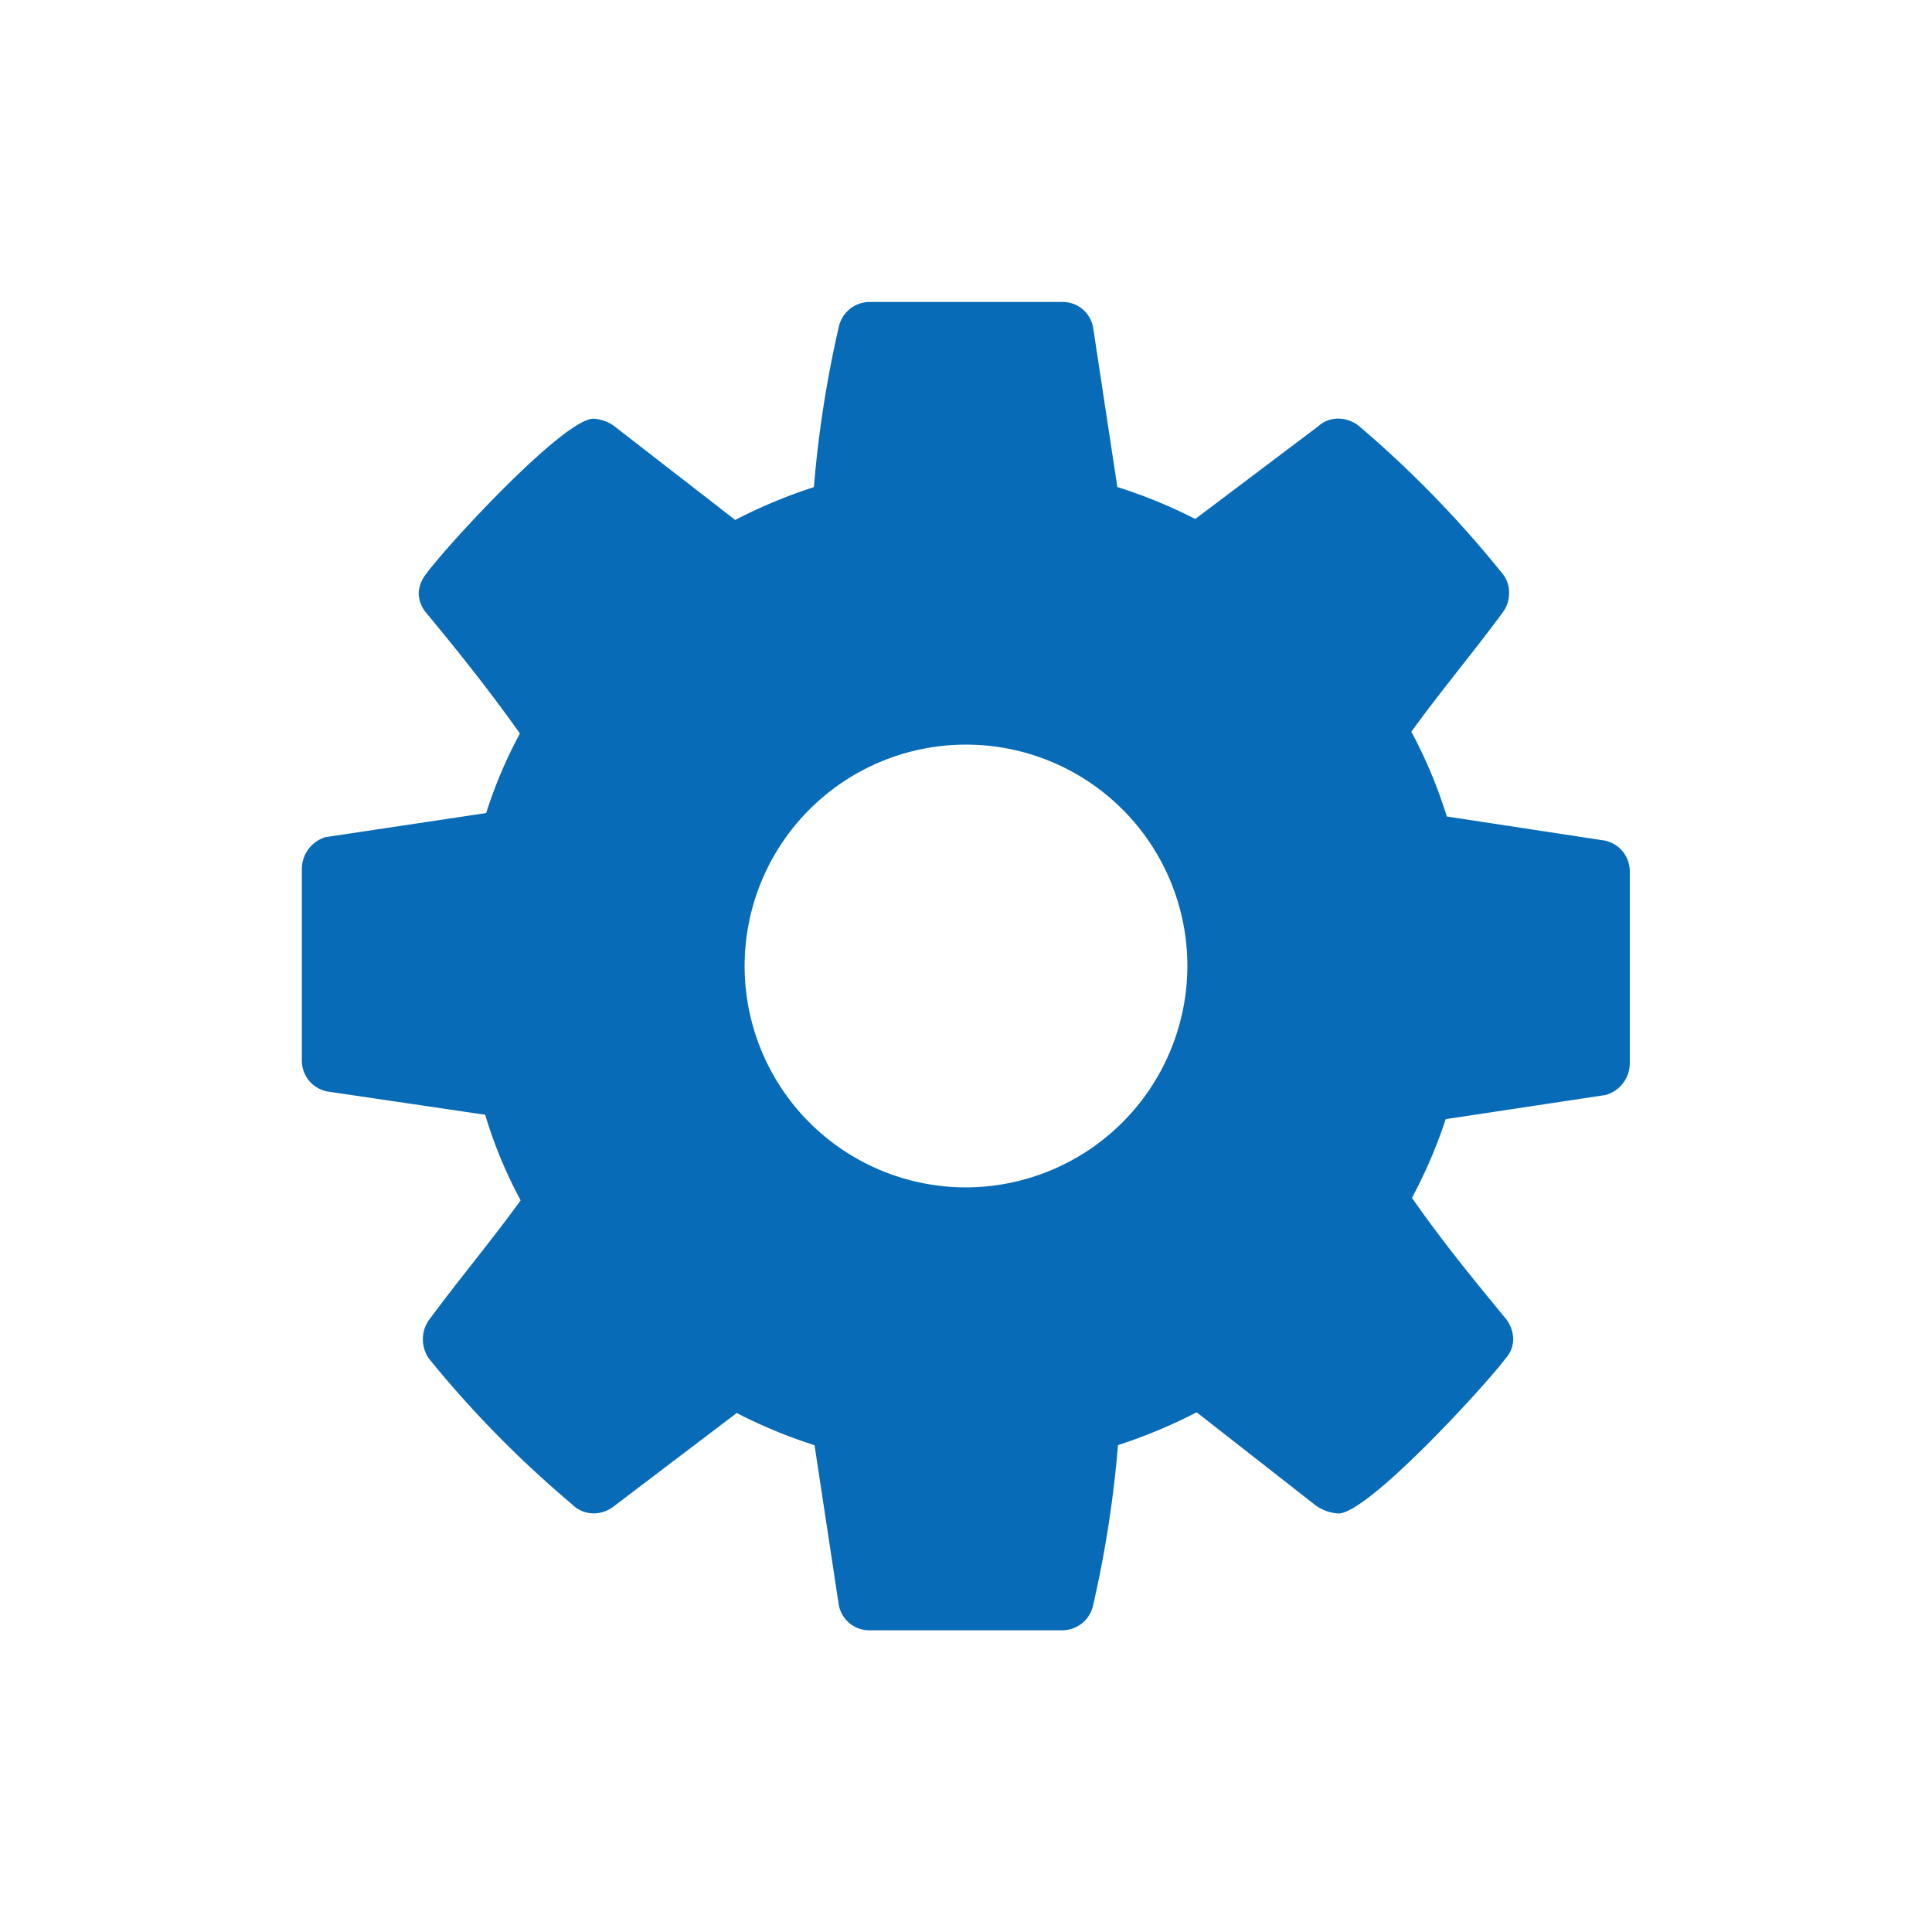
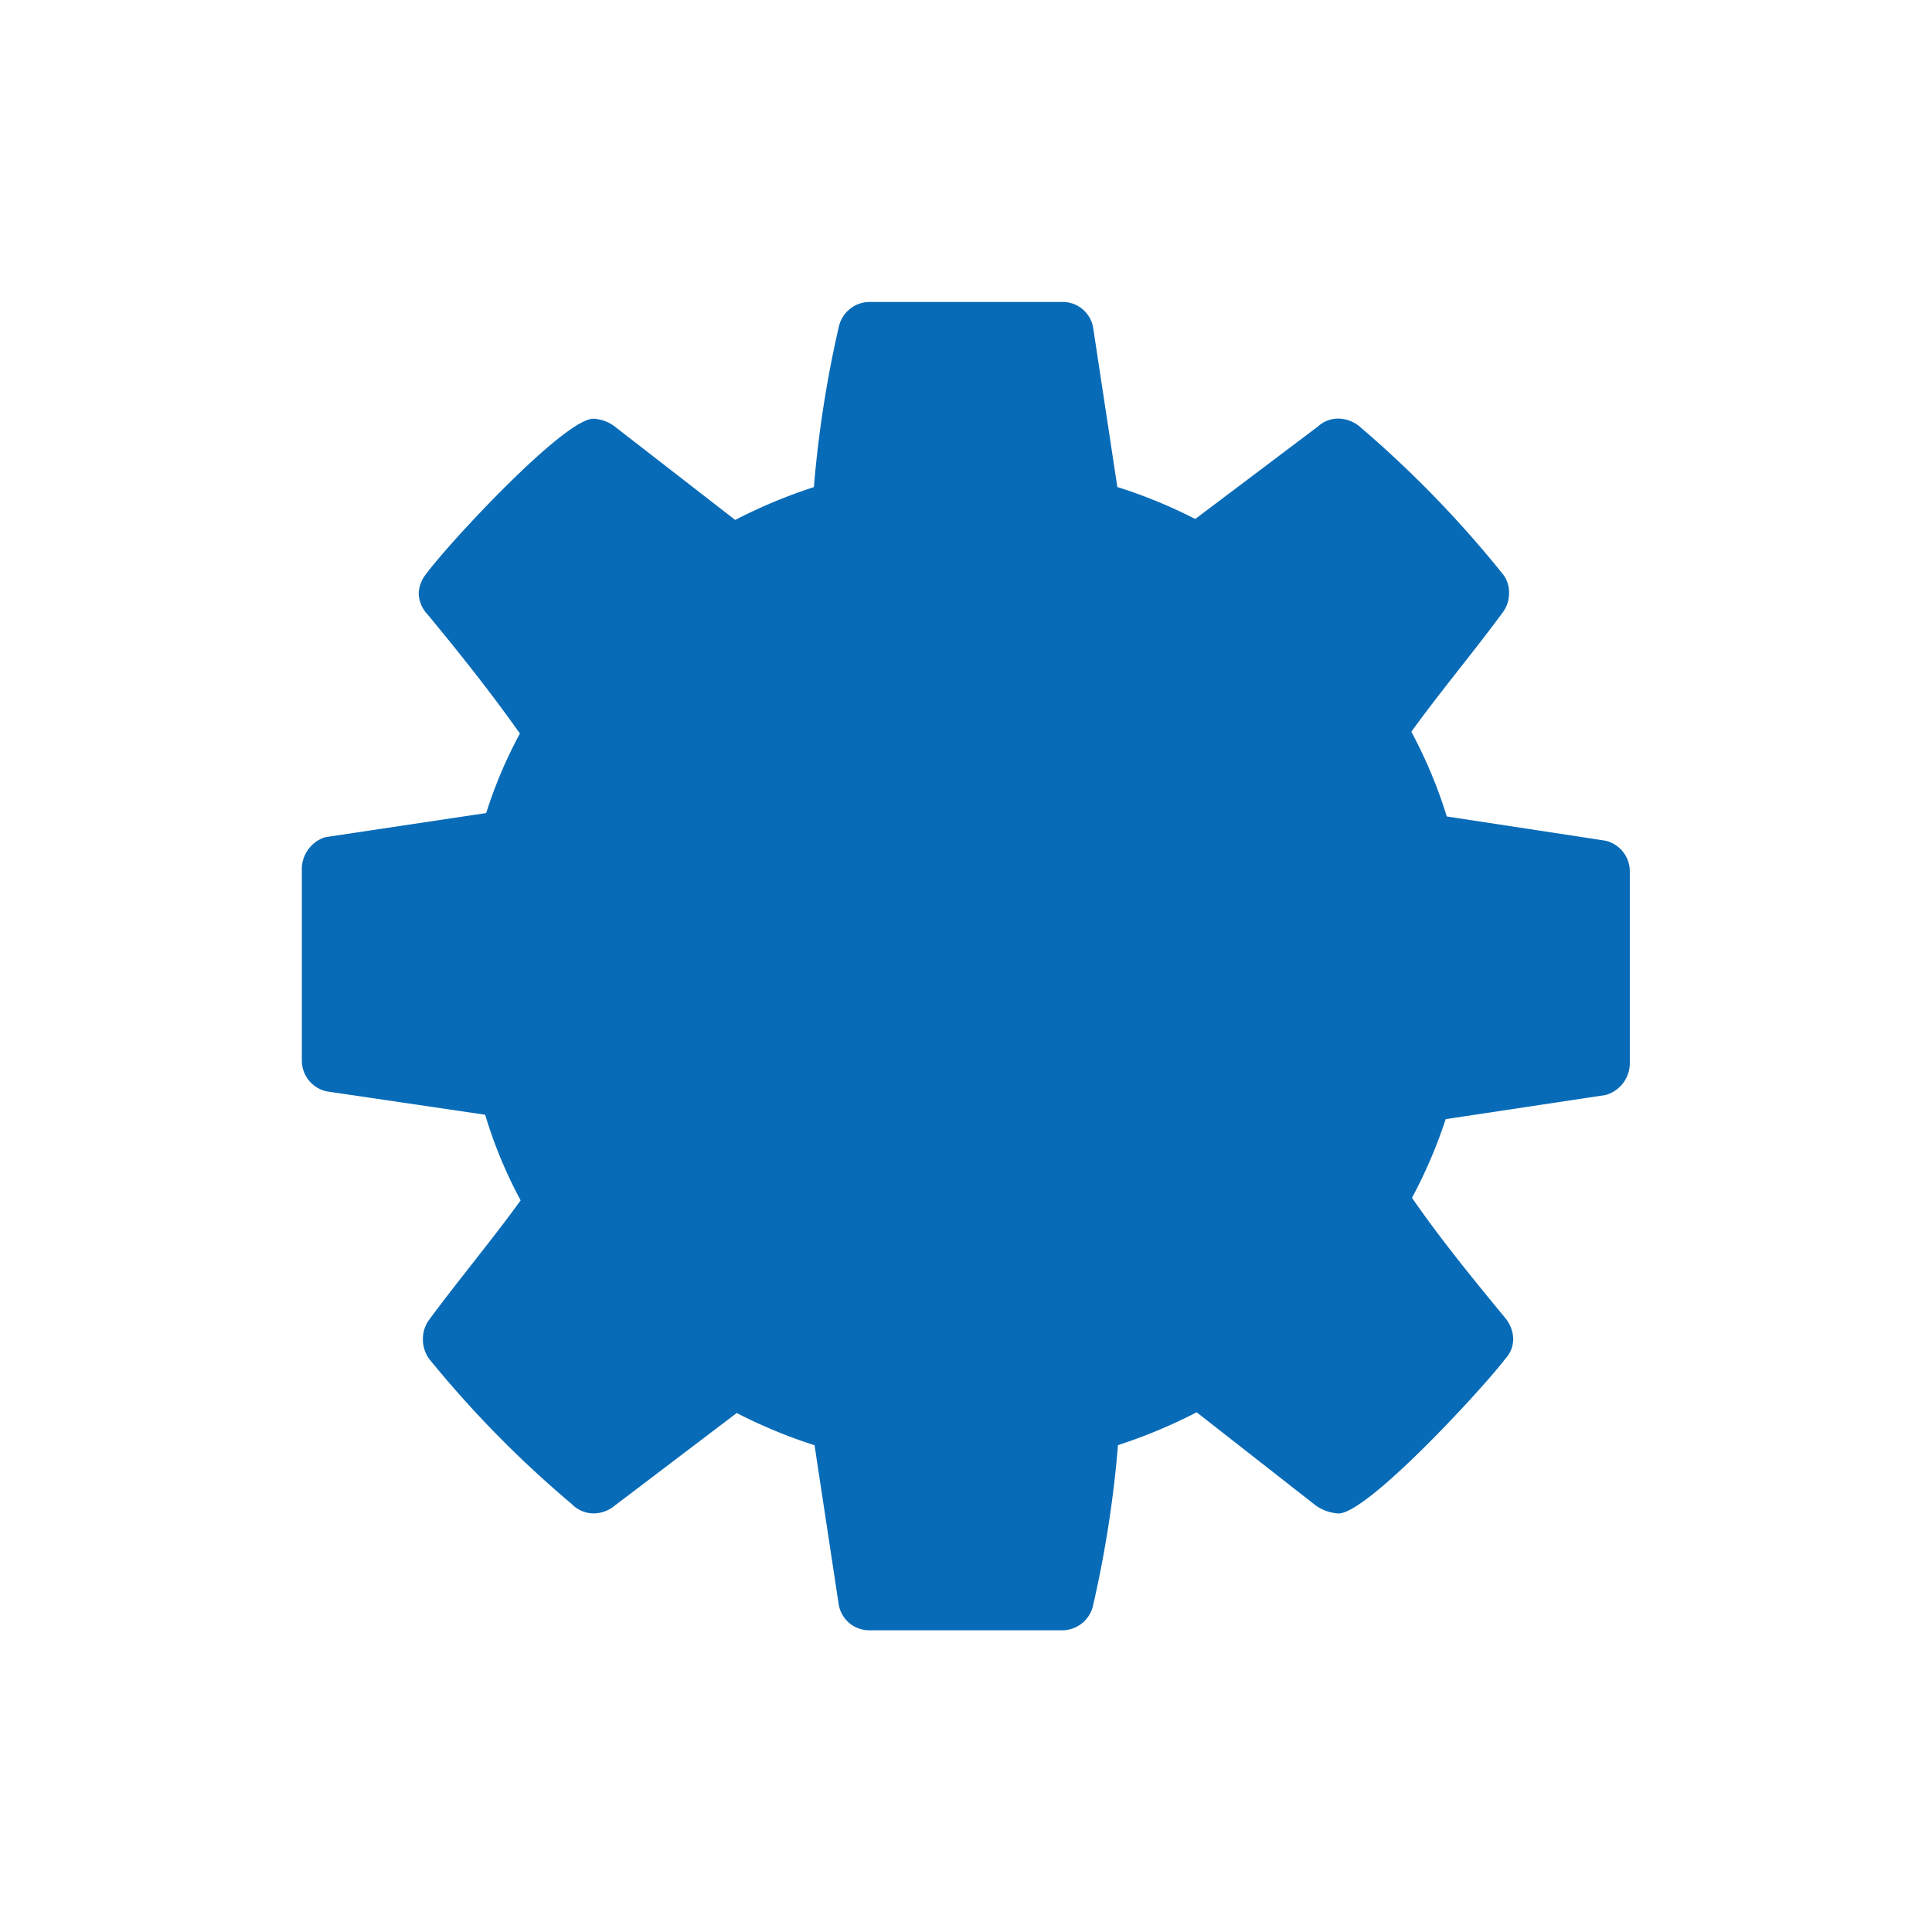
<svg xmlns="http://www.w3.org/2000/svg" width="48" height="48" viewBox="0 0 48 48">
  <title>s</title>
-   <path d="M39.877,20.885l-3.932-.6a11.771,11.771,0,0,0-.881-2.105c.731-1.01,1.526-1.955,2.256-2.944a.8.8,0,0,0,.172-.494.731.731,0,0,0-.15-.472A27.128,27.128,0,0,0,33.8,10.615a.849.849,0,0,0-.537-.215.732.732,0,0,0-.516.194l-3.051,2.3A12.451,12.451,0,0,0,27.76,12.1l-.6-3.953a.768.768,0,0,0-.773-.645h-4.77a.787.787,0,0,0-.773.6,27.985,27.985,0,0,0-.623,4,12.893,12.893,0,0,0-1.955.816l-2.965-2.3a.955.955,0,0,0-.559-.215c-.73,0-3.631,3.137-4.146,3.846a.829.829,0,0,0-.194.494.793.793,0,0,0,.215.516c.8.967,1.569,1.933,2.3,2.965a11.354,11.354,0,0,0-.838,1.976l-4,.6a.832.832,0,0,0-.58.773v4.77a.783.783,0,0,0,.623.773l3.932.58a11.329,11.329,0,0,0,.881,2.127c-.731,1.01-1.526,1.955-2.256,2.944a.8.8,0,0,0-.172.494.837.837,0,0,0,.15.494A26.8,26.8,0,0,0,14.2,37.363a.769.769,0,0,0,.537.237.823.823,0,0,0,.537-.194l3.03-2.3a12.549,12.549,0,0,0,1.933.8l.6,3.953a.768.768,0,0,0,.773.645h4.77a.787.787,0,0,0,.773-.6,27.985,27.985,0,0,0,.623-4,13,13,0,0,0,1.955-.816l2.965,2.32a1.088,1.088,0,0,0,.559.194c.73,0,3.631-3.159,4.146-3.846a.717.717,0,0,0,.194-.494.845.845,0,0,0-.215-.537c-.795-.967-1.569-1.912-2.3-2.965a12.228,12.228,0,0,0,.838-1.955l3.974-.6a.825.825,0,0,0,.6-.773v-4.77A.783.783,0,0,0,39.877,20.885ZM24,29.5A5.5,5.5,0,1,1,29.5,24,5.511,5.511,0,0,1,24,29.5Z" style="fill:#086BB7" />
+   <path d="M39.877,20.885l-3.932-.6a11.771,11.771,0,0,0-.881-2.105c.731-1.01,1.526-1.955,2.256-2.944a.8.8,0,0,0,.172-.494.731.731,0,0,0-.15-.472A27.128,27.128,0,0,0,33.8,10.615a.849.849,0,0,0-.537-.215.732.732,0,0,0-.516.194l-3.051,2.3A12.451,12.451,0,0,0,27.76,12.1l-.6-3.953a.768.768,0,0,0-.773-.645h-4.77a.787.787,0,0,0-.773.6,27.985,27.985,0,0,0-.623,4,12.893,12.893,0,0,0-1.955.816l-2.965-2.3a.955.955,0,0,0-.559-.215c-.73,0-3.631,3.137-4.146,3.846a.829.829,0,0,0-.194.494.793.793,0,0,0,.215.516c.8.967,1.569,1.933,2.3,2.965a11.354,11.354,0,0,0-.838,1.976l-4,.6a.832.832,0,0,0-.58.773v4.77a.783.783,0,0,0,.623.773l3.932.58a11.329,11.329,0,0,0,.881,2.127c-.731,1.01-1.526,1.955-2.256,2.944a.8.8,0,0,0-.172.494.837.837,0,0,0,.15.494A26.8,26.8,0,0,0,14.2,37.363a.769.769,0,0,0,.537.237.823.823,0,0,0,.537-.194l3.03-2.3a12.549,12.549,0,0,0,1.933.8l.6,3.953a.768.768,0,0,0,.773.645h4.77a.787.787,0,0,0,.773-.6,27.985,27.985,0,0,0,.623-4,13,13,0,0,0,1.955-.816l2.965,2.32a1.088,1.088,0,0,0,.559.194c.73,0,3.631-3.159,4.146-3.846a.717.717,0,0,0,.194-.494.845.845,0,0,0-.215-.537c-.795-.967-1.569-1.912-2.3-2.965a12.228,12.228,0,0,0,.838-1.955l3.974-.6a.825.825,0,0,0,.6-.773v-4.77A.783.783,0,0,0,39.877,20.885ZM24,29.5Z" style="fill:#086BB7" />
</svg>